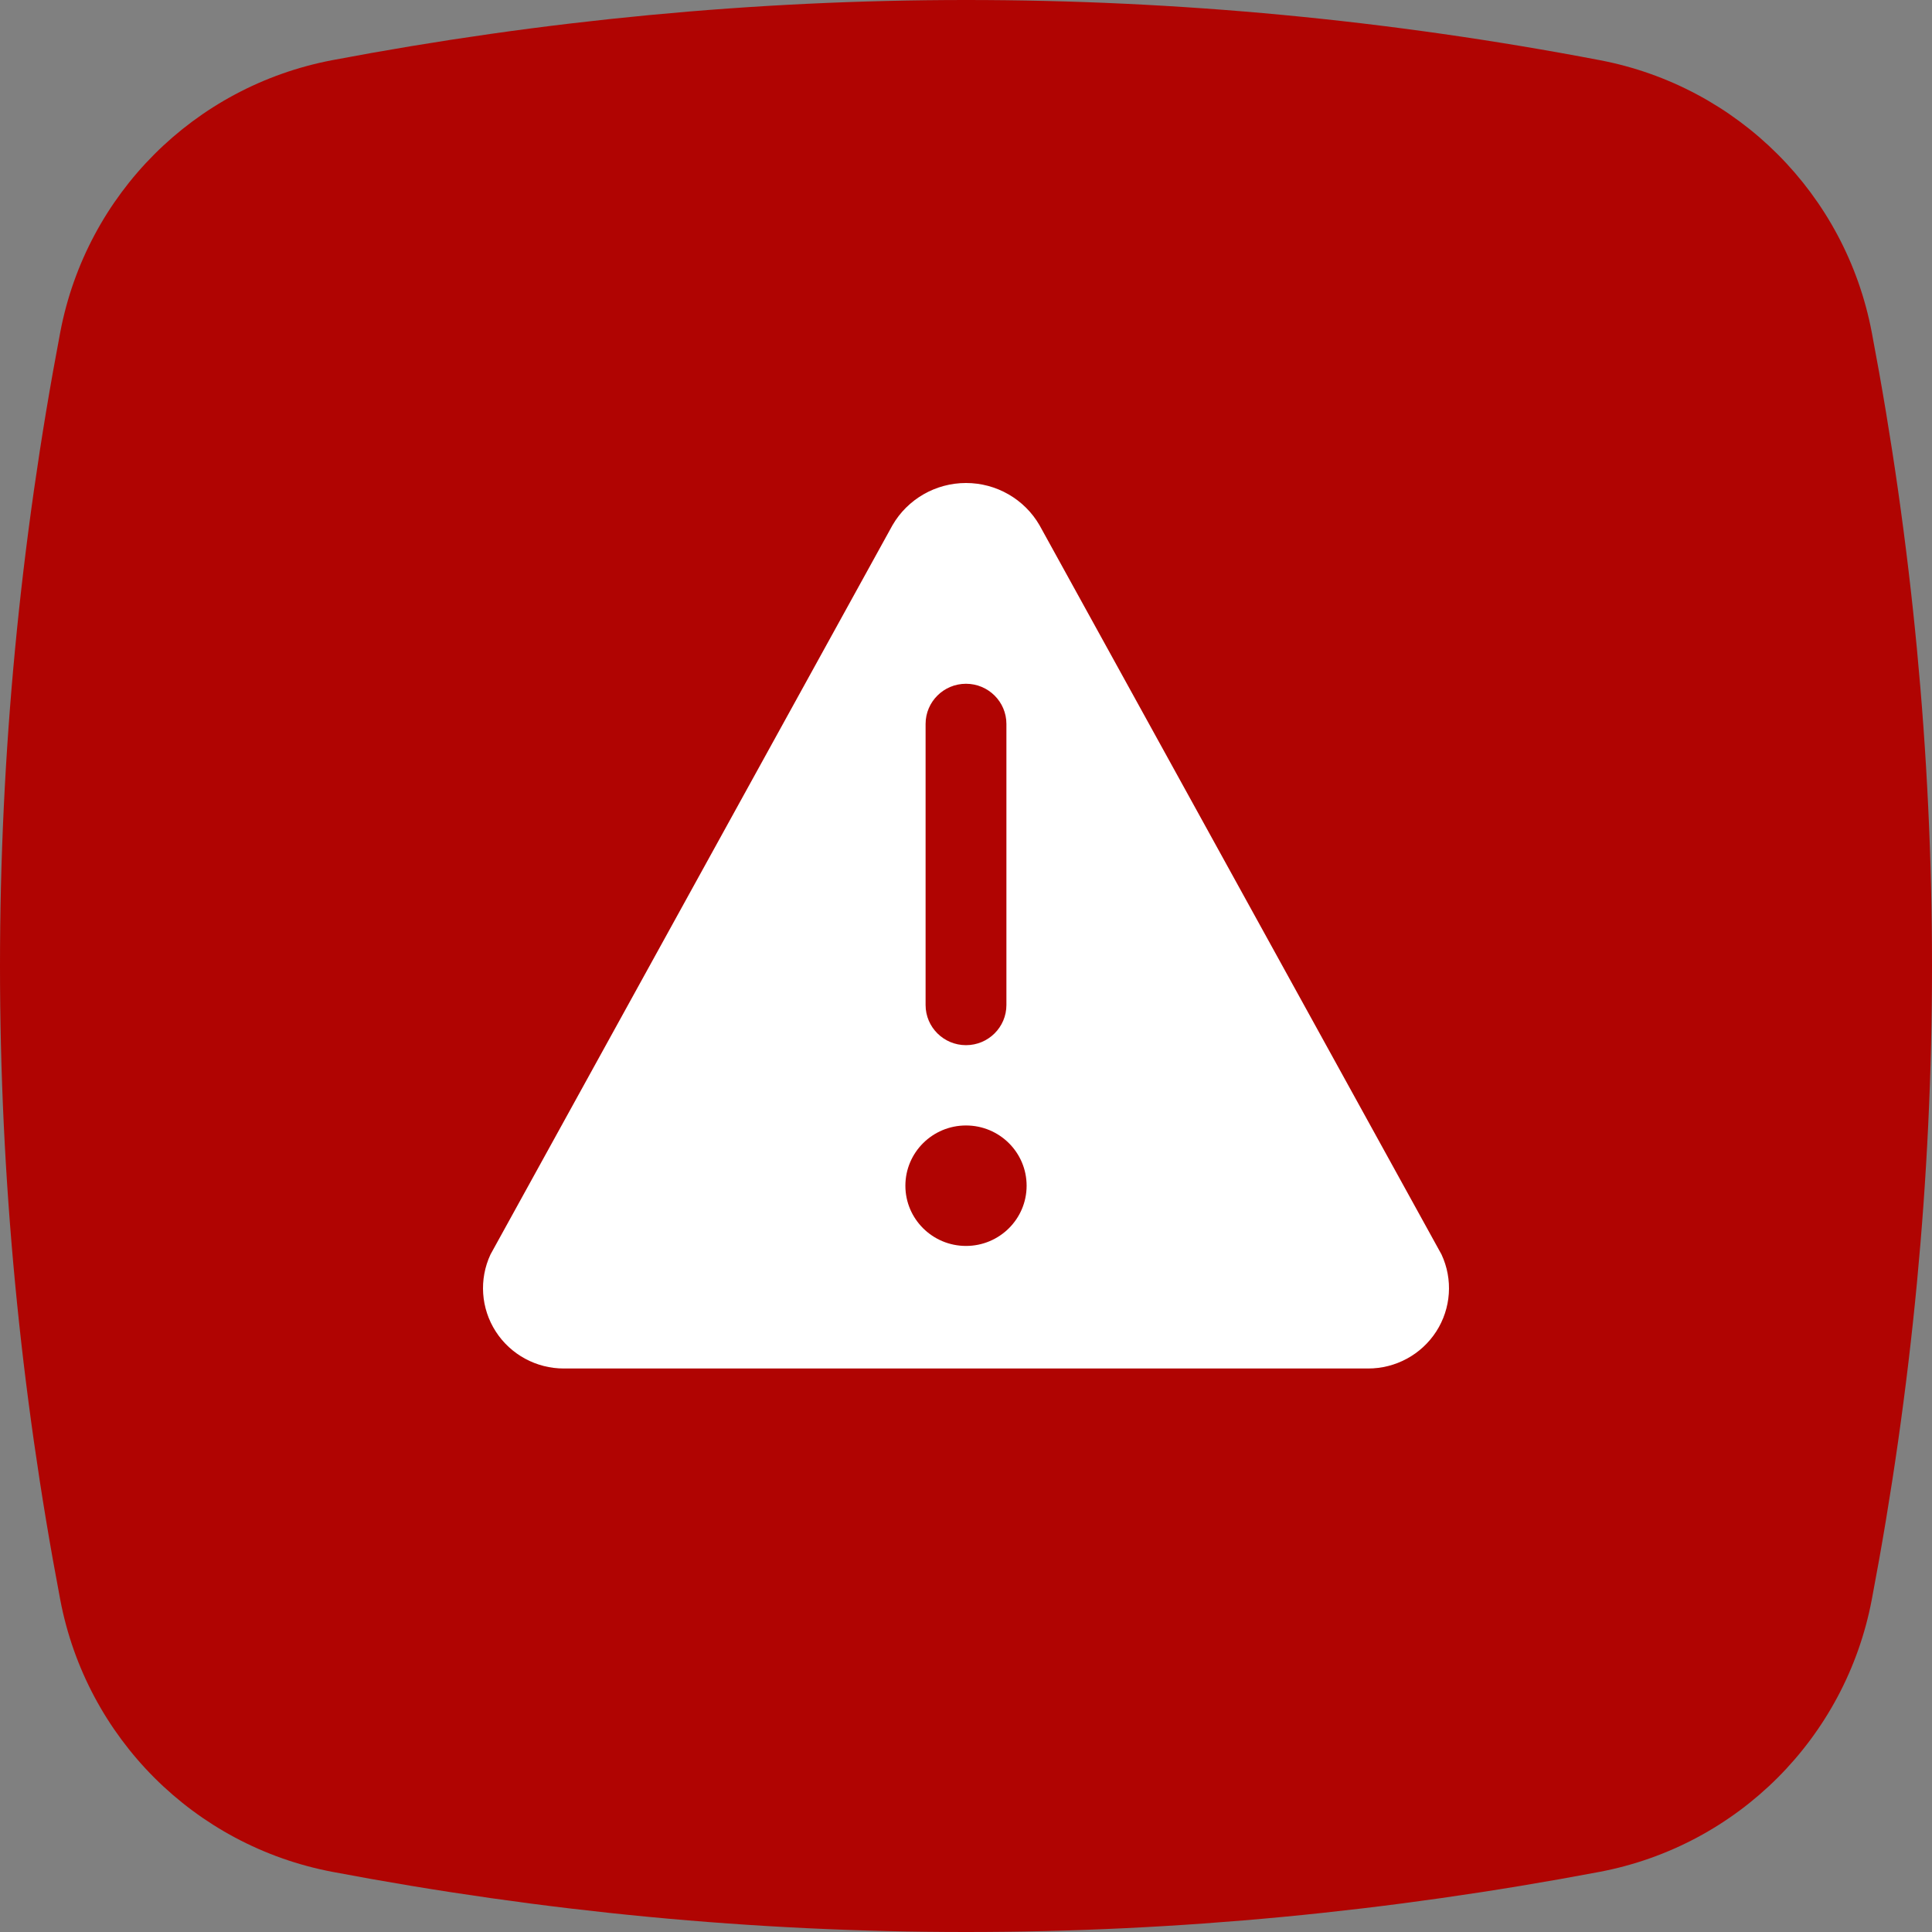
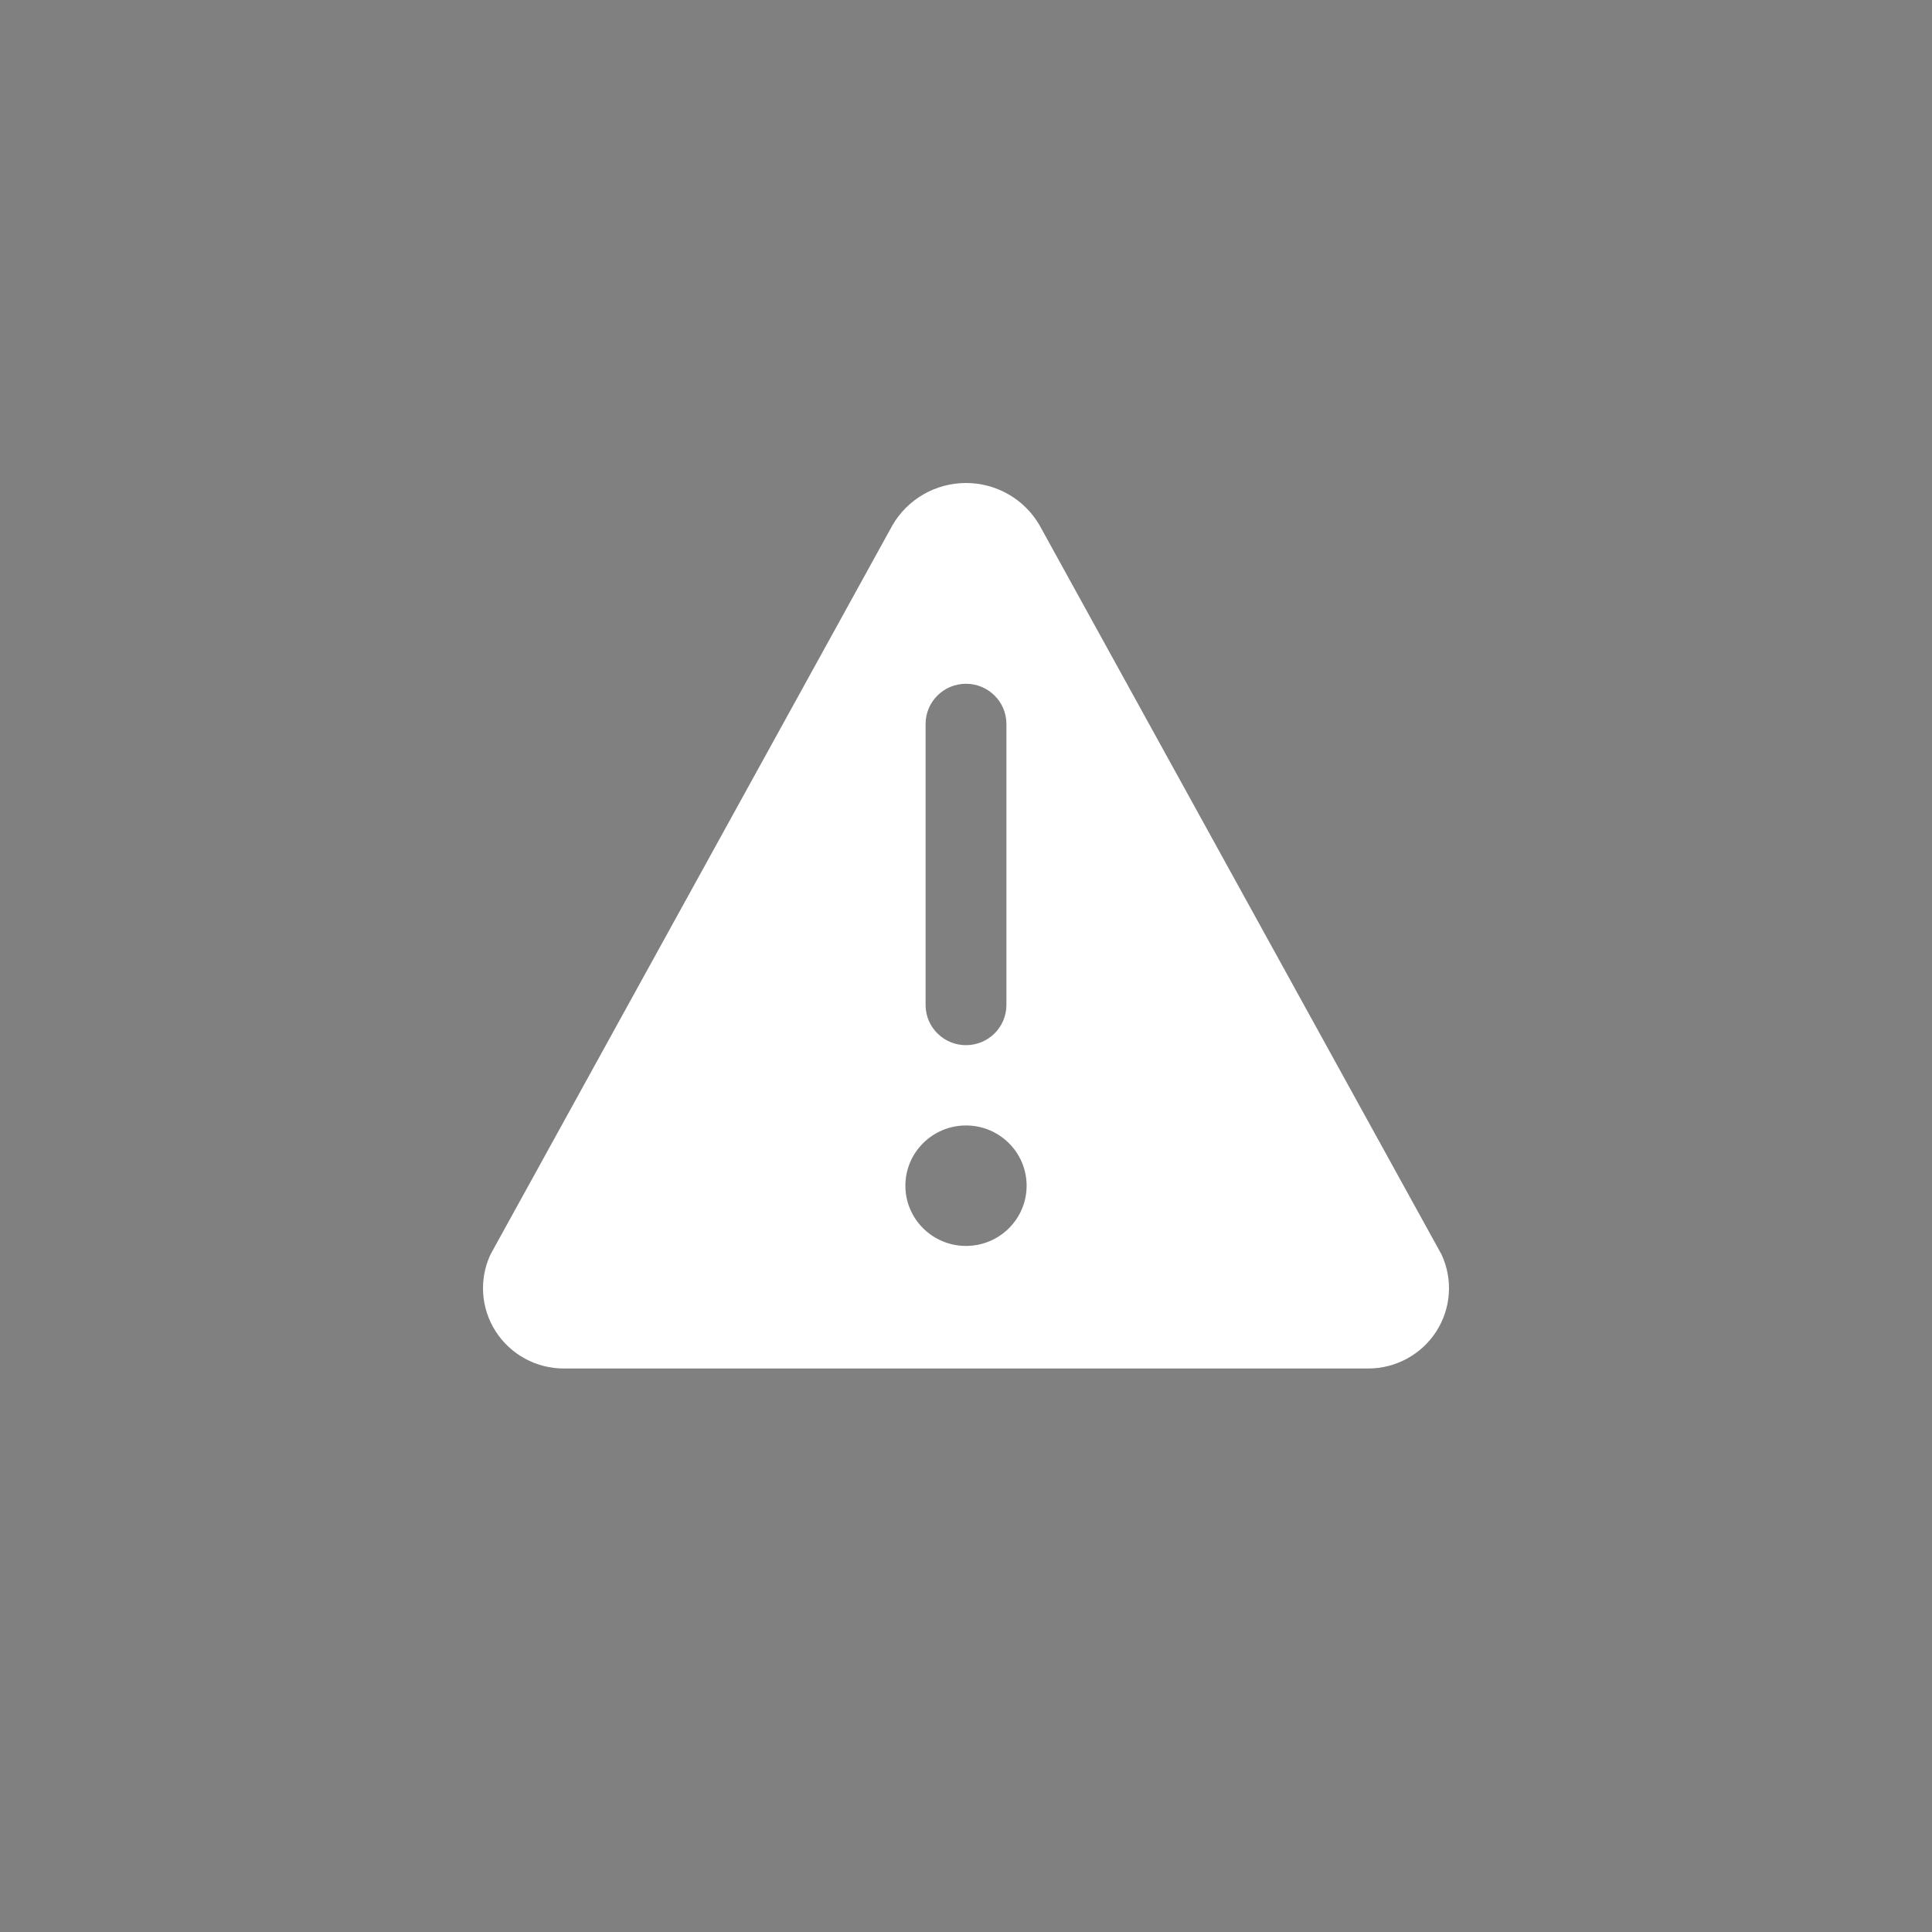
<svg xmlns="http://www.w3.org/2000/svg" width="48" height="48" viewBox="0 0 48 48" fill="none">
  <rect x="0" y="0" width="48" height="48" fill="#808080" stroke="none" />
  <g clip-path="url(#clip0)">
-     <path fill-rule="evenodd" clip-rule="evenodd" d="M8.255 1.495C13.498 0.502 18.753 0 24 0C29.255 0 34.501 0.493 39.747 1.495C43.175 2.148 45.851 4.825 46.503 8.254C48.499 18.747 48.499 29.253 46.503 39.746C45.851 43.175 43.174 45.853 39.746 46.505C34.494 47.498 29.247 48 24 48C18.744 48 13.498 47.498 8.255 46.505C4.826 45.853 2.149 43.175 1.497 39.746C-0.499 29.253 -0.499 18.747 1.497 8.254C2.149 4.825 4.826 2.147 8.255 1.495Z" fill="#B00402" />
-   </g>
+     </g>
  <path fill-rule="evenodd" clip-rule="evenodd" d="M35.814 31.167L25.827 13.05C25.451 12.4 24.754 12 24 12C23.246 12 22.549 12.4 22.173 13.05L12.186 31.167C11.898 31.785 11.947 32.507 12.317 33.081C12.687 33.655 13.327 34.002 14.012 34H33.987C34.673 34.002 35.313 33.655 35.683 33.081C36.053 32.507 36.102 31.785 35.814 31.167ZM22.996 17.986C22.996 17.435 23.446 16.988 24 16.988C24.554 16.988 25.004 17.435 25.004 17.986V24.969C25.004 25.52 24.554 25.967 24 25.967C23.446 25.967 22.996 25.52 22.996 24.969V17.986ZM22.494 29.459C22.494 30.285 23.169 30.955 24 30.955C24.832 30.955 25.506 30.285 25.506 29.459C25.506 28.632 24.832 27.962 24 27.962C23.169 27.962 22.494 28.632 22.494 29.459Z" fill="white" />
  <defs>
    <clipPath id="clip0">
      <rect width="48" height="48" fill="white" />
    </clipPath>
  </defs>
</svg>